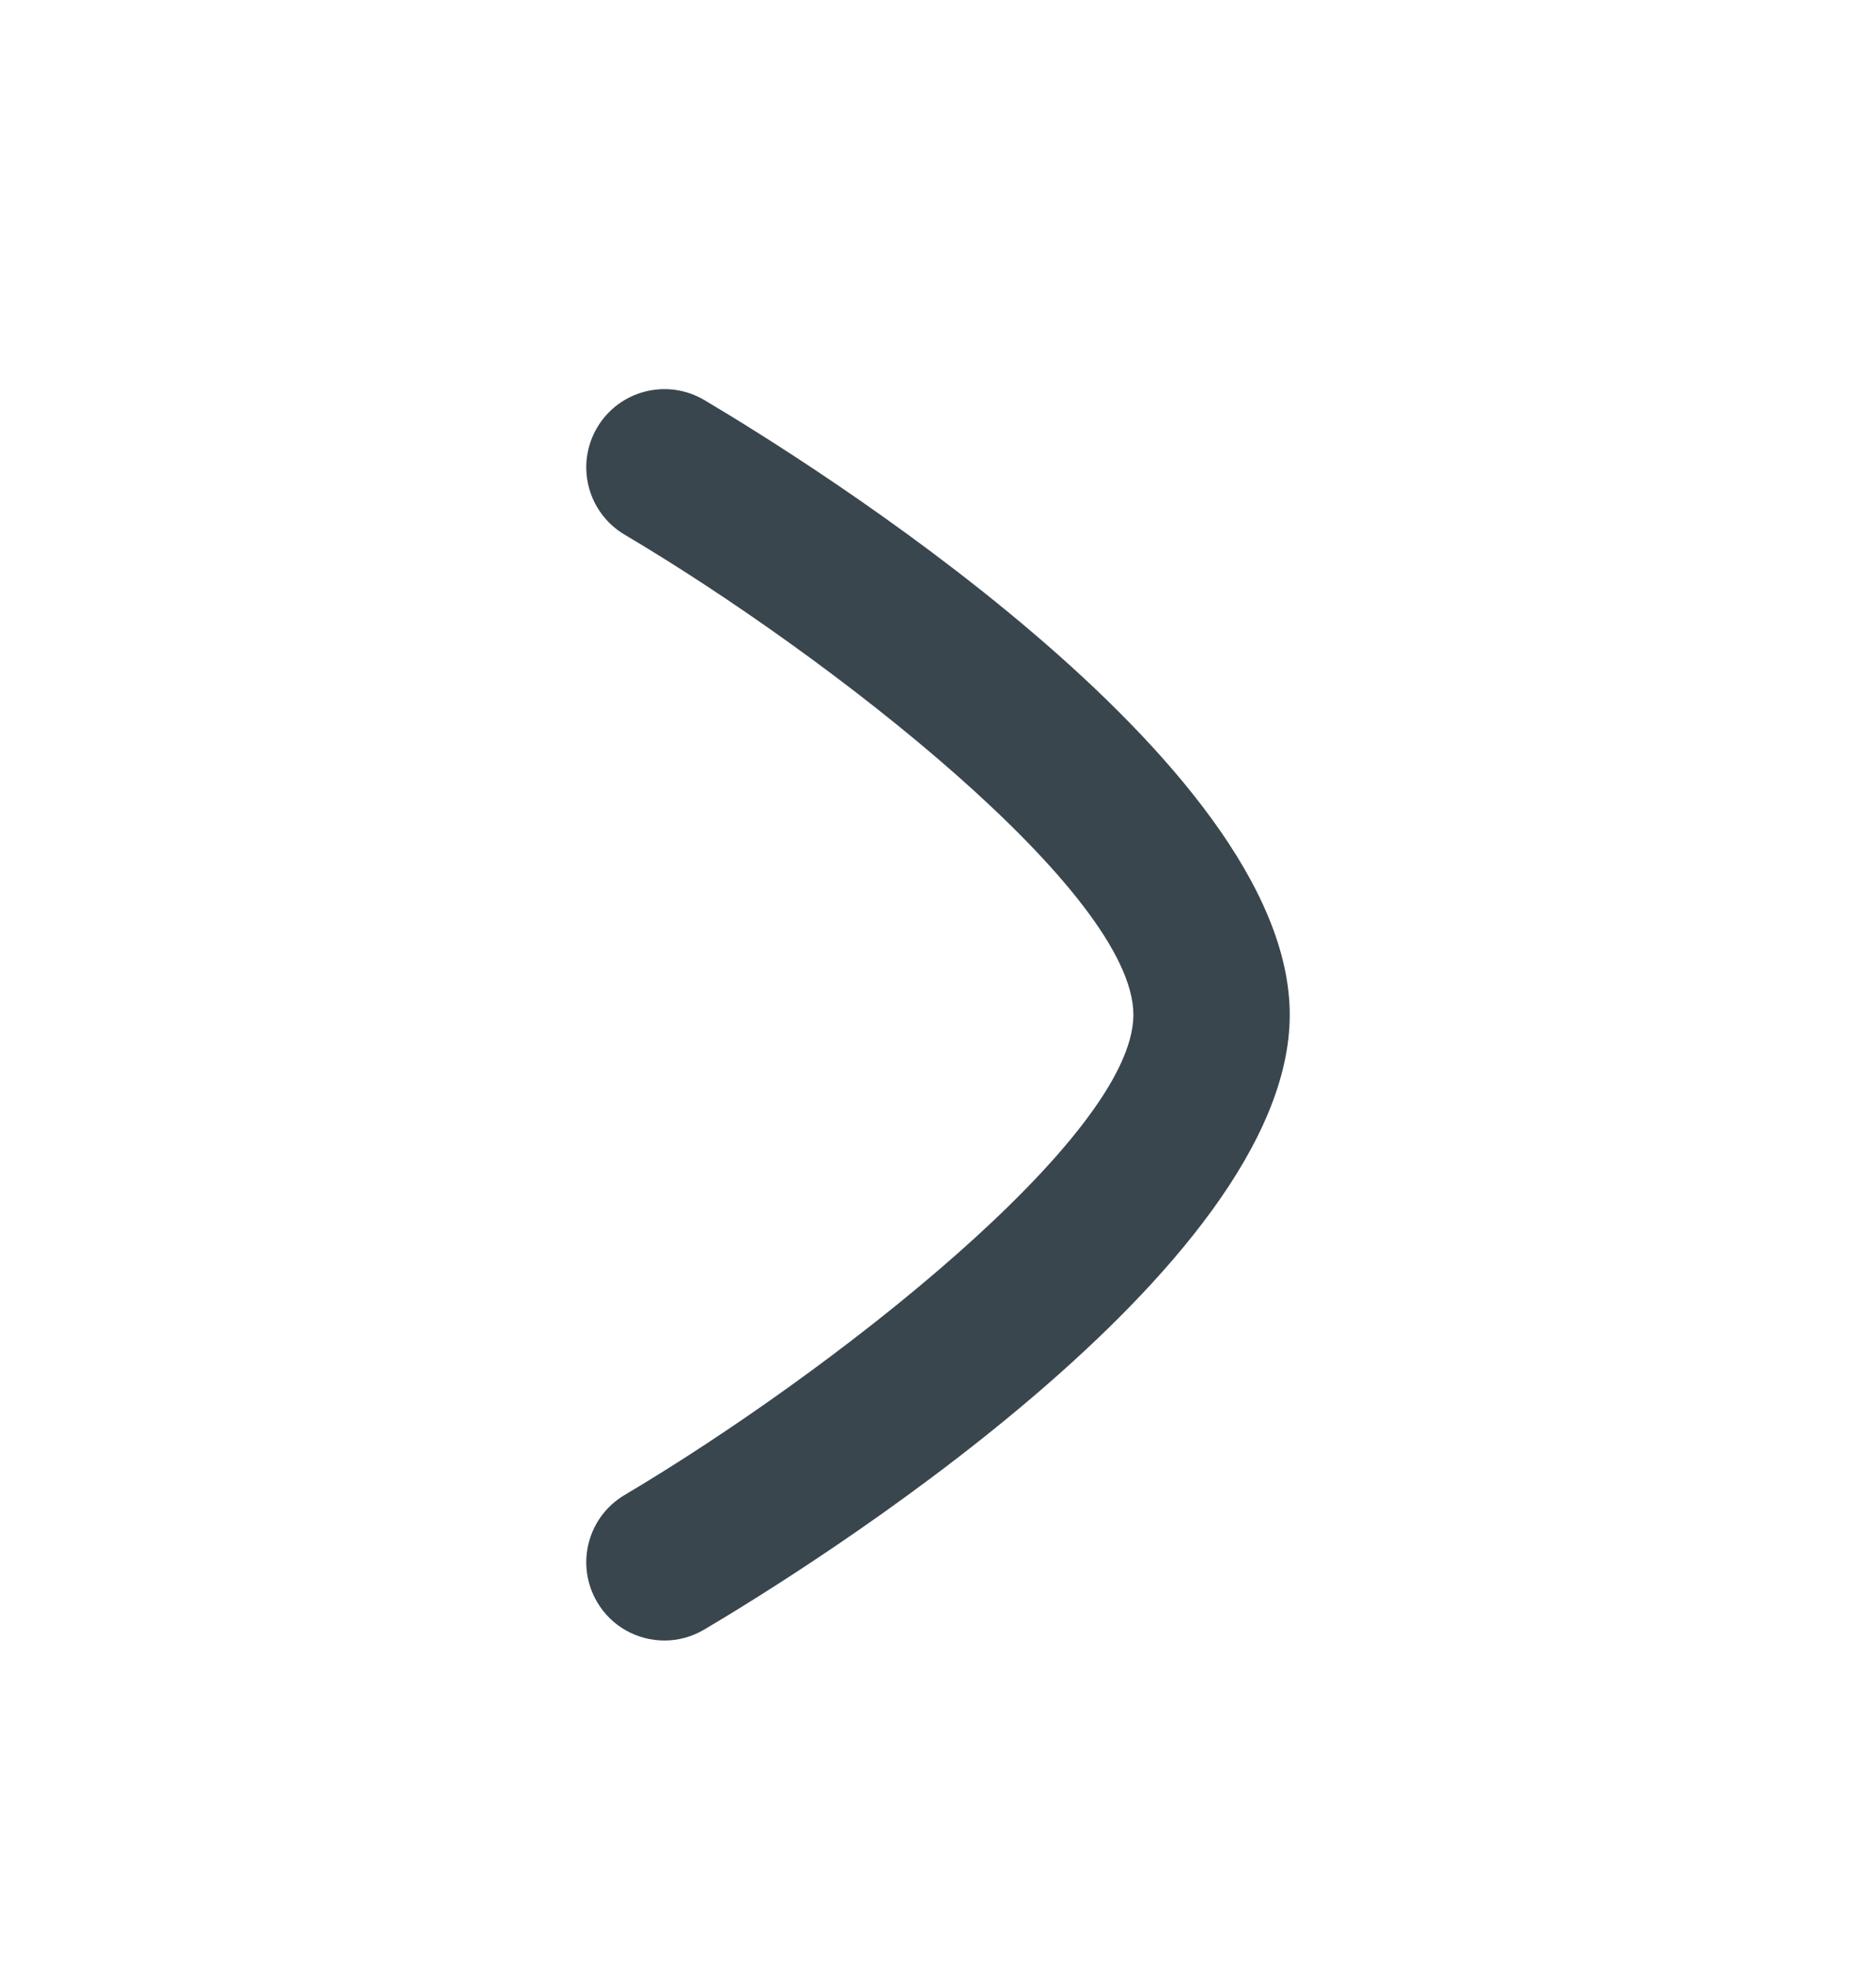
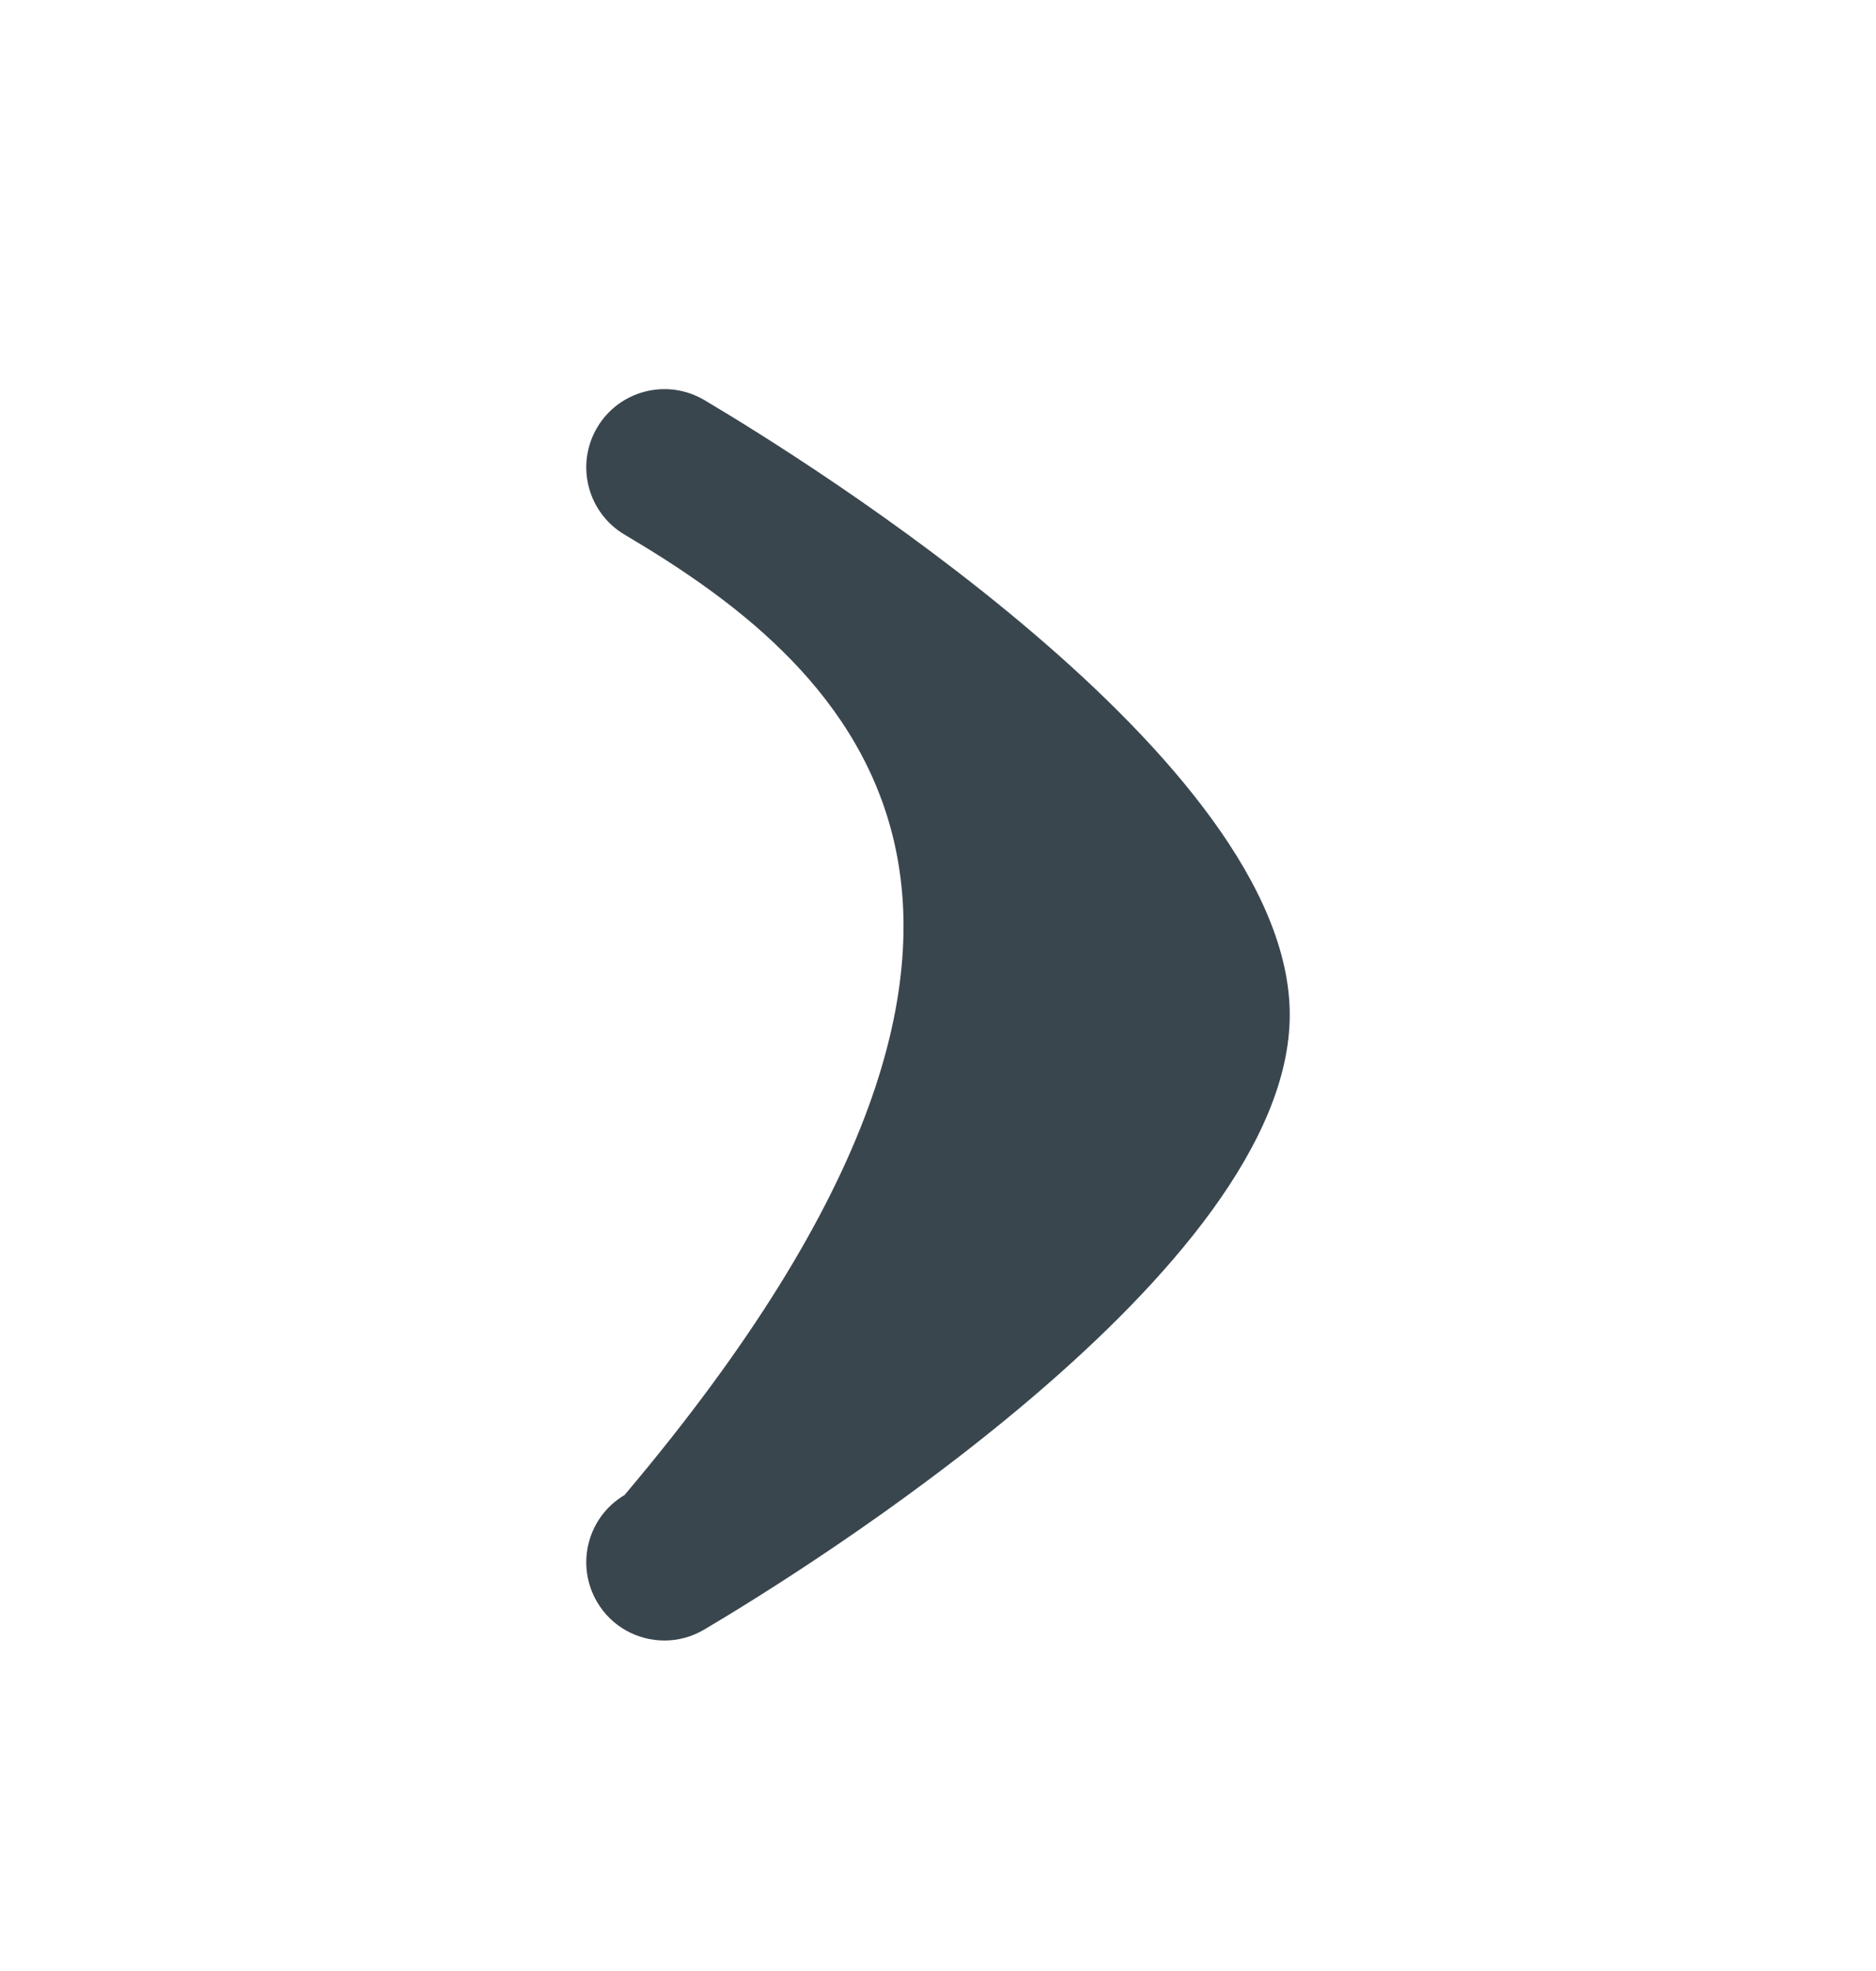
<svg xmlns="http://www.w3.org/2000/svg" width="20" height="21" viewBox="0 0 20 21" fill="none">
-   <path fill-rule="evenodd" clip-rule="evenodd" d="M7.084 17.479C6.799 17.479 6.522 17.333 6.367 17.071C6.132 16.674 6.263 16.163 6.658 15.929C8.846 14.632 12.083 12.11 12.083 10.812C12.083 9.512 8.847 6.991 6.658 5.696C6.263 5.461 6.132 4.951 6.367 4.554C6.601 4.159 7.112 4.028 7.508 4.262C8.55 4.879 13.75 8.094 13.75 10.812C13.75 13.53 8.551 16.746 7.508 17.362C7.375 17.441 7.228 17.479 7.084 17.479Z" fill="#3A464E" />
+   <path fill-rule="evenodd" clip-rule="evenodd" d="M7.084 17.479C6.799 17.479 6.522 17.333 6.367 17.071C6.132 16.674 6.263 16.163 6.658 15.929C12.083 9.512 8.847 6.991 6.658 5.696C6.263 5.461 6.132 4.951 6.367 4.554C6.601 4.159 7.112 4.028 7.508 4.262C8.55 4.879 13.75 8.094 13.75 10.812C13.75 13.53 8.551 16.746 7.508 17.362C7.375 17.441 7.228 17.479 7.084 17.479Z" fill="#3A464E" />
</svg>